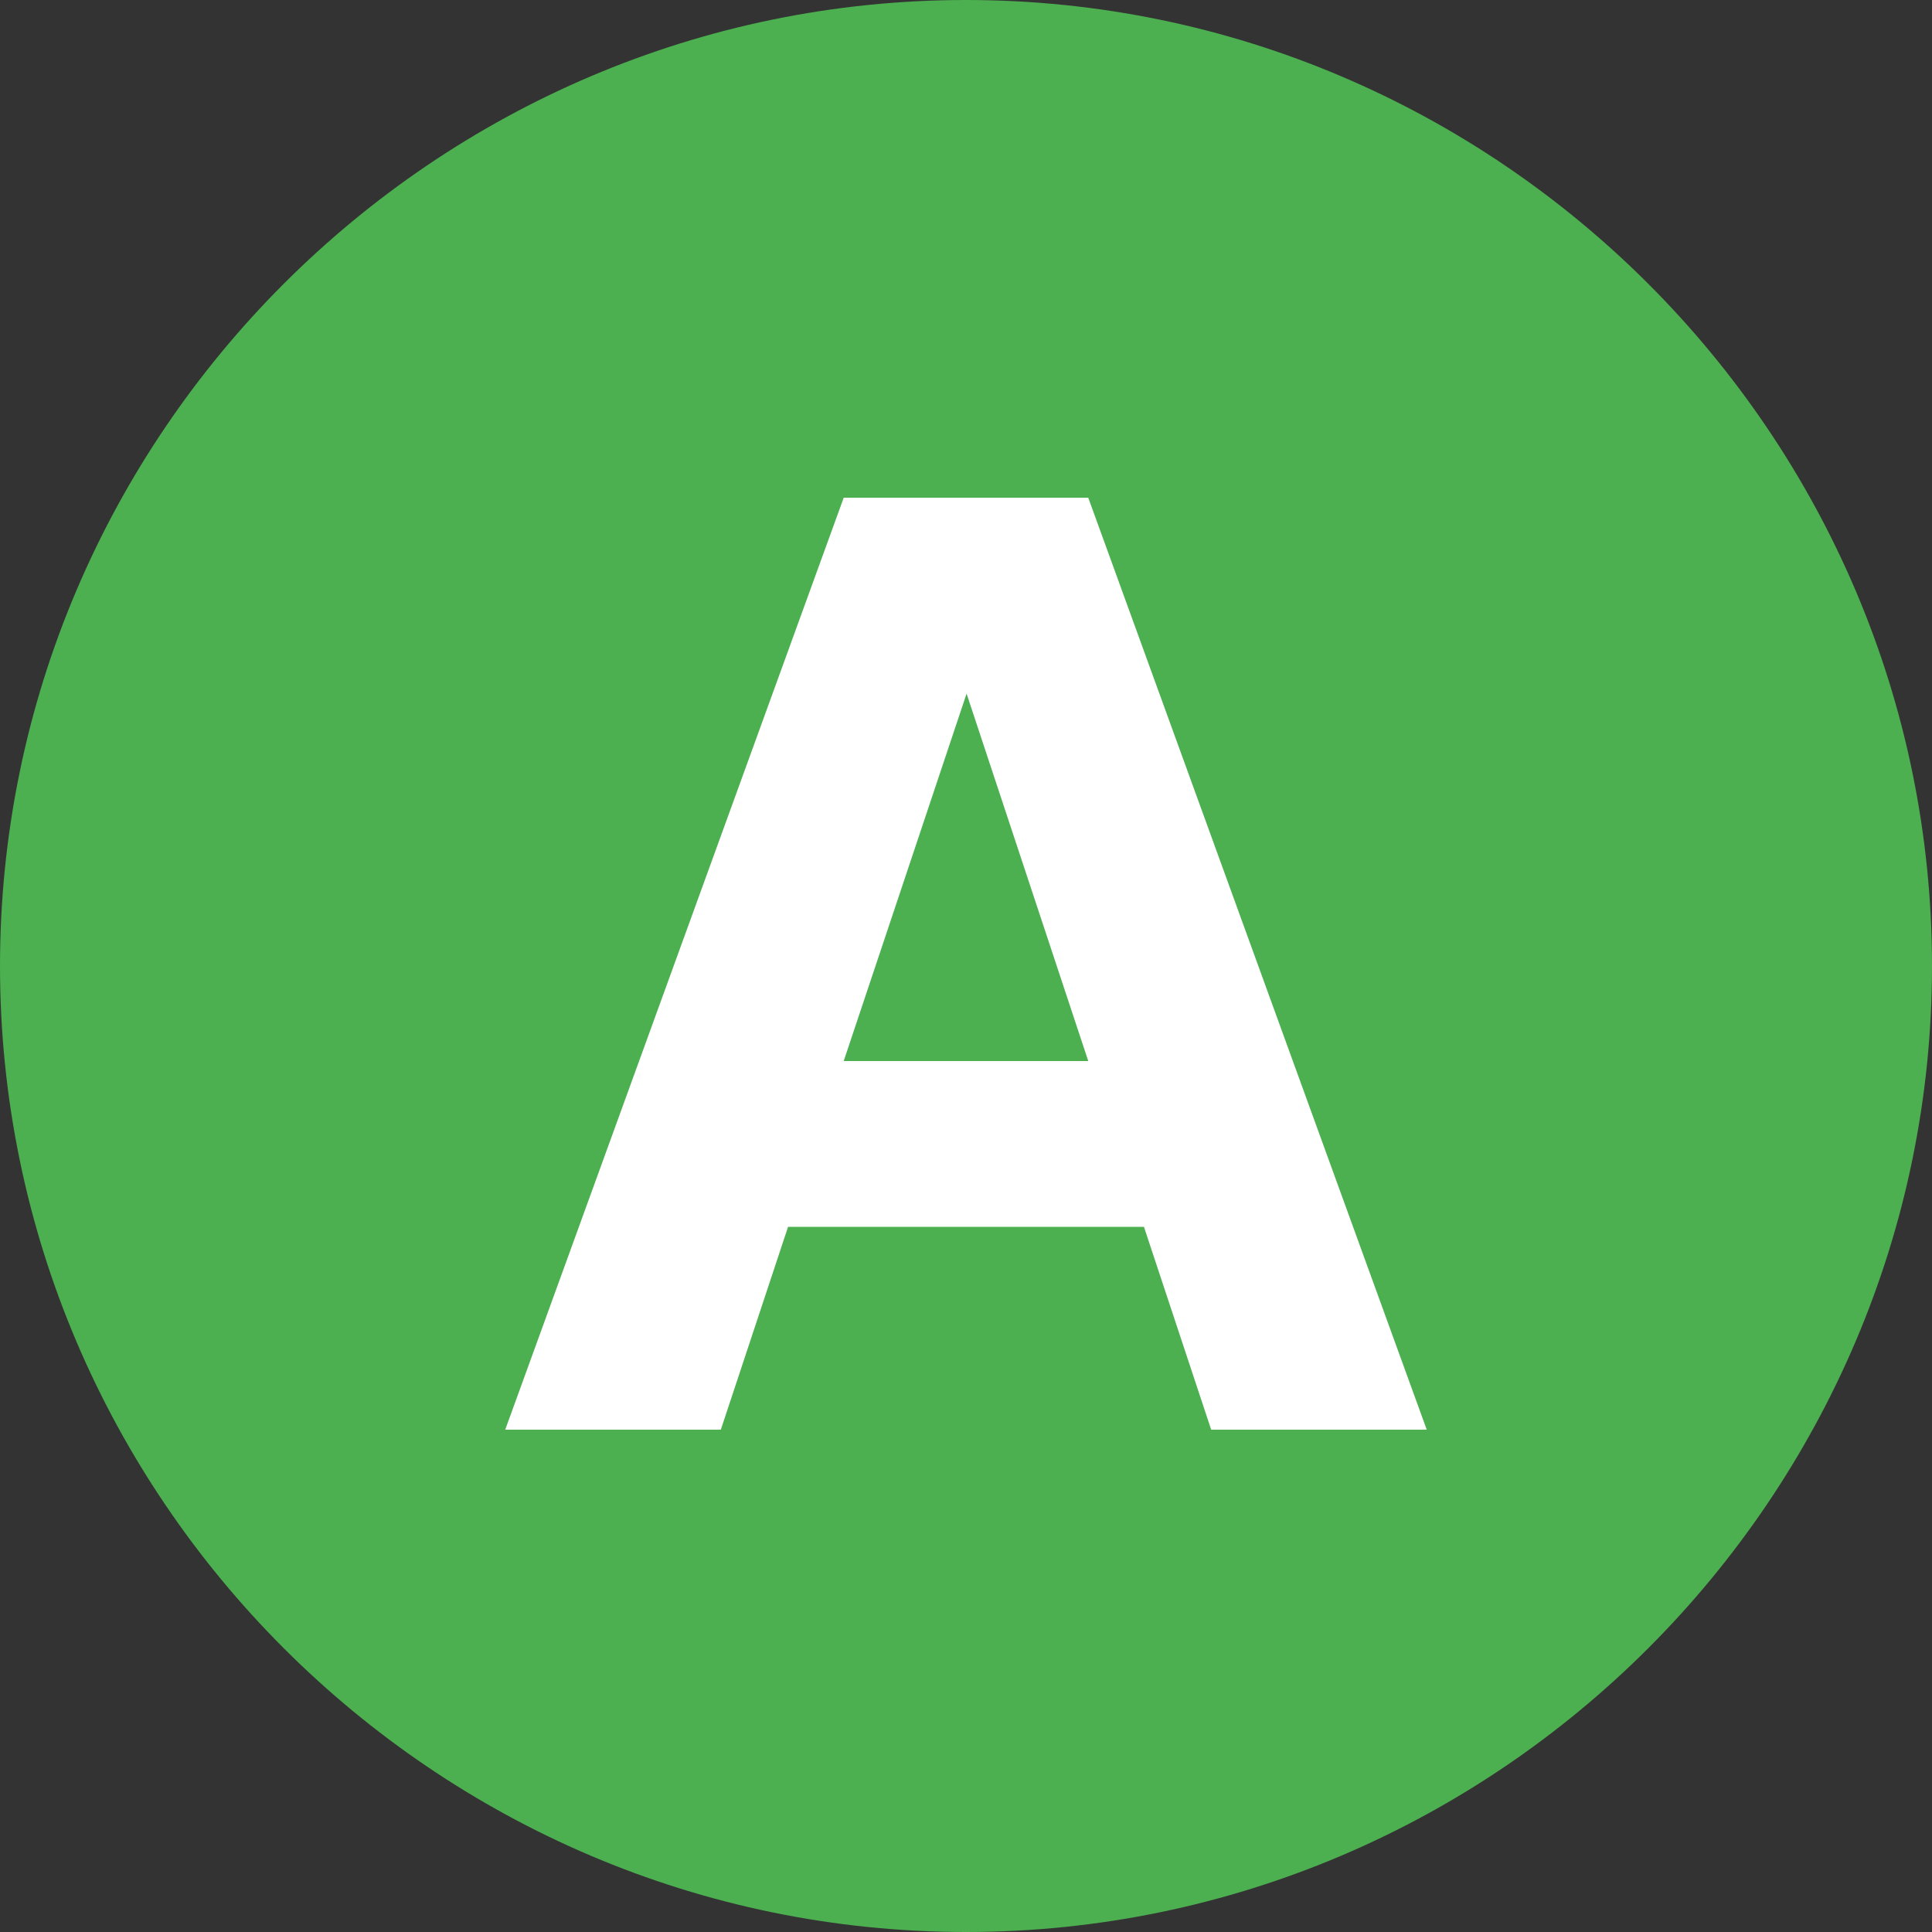
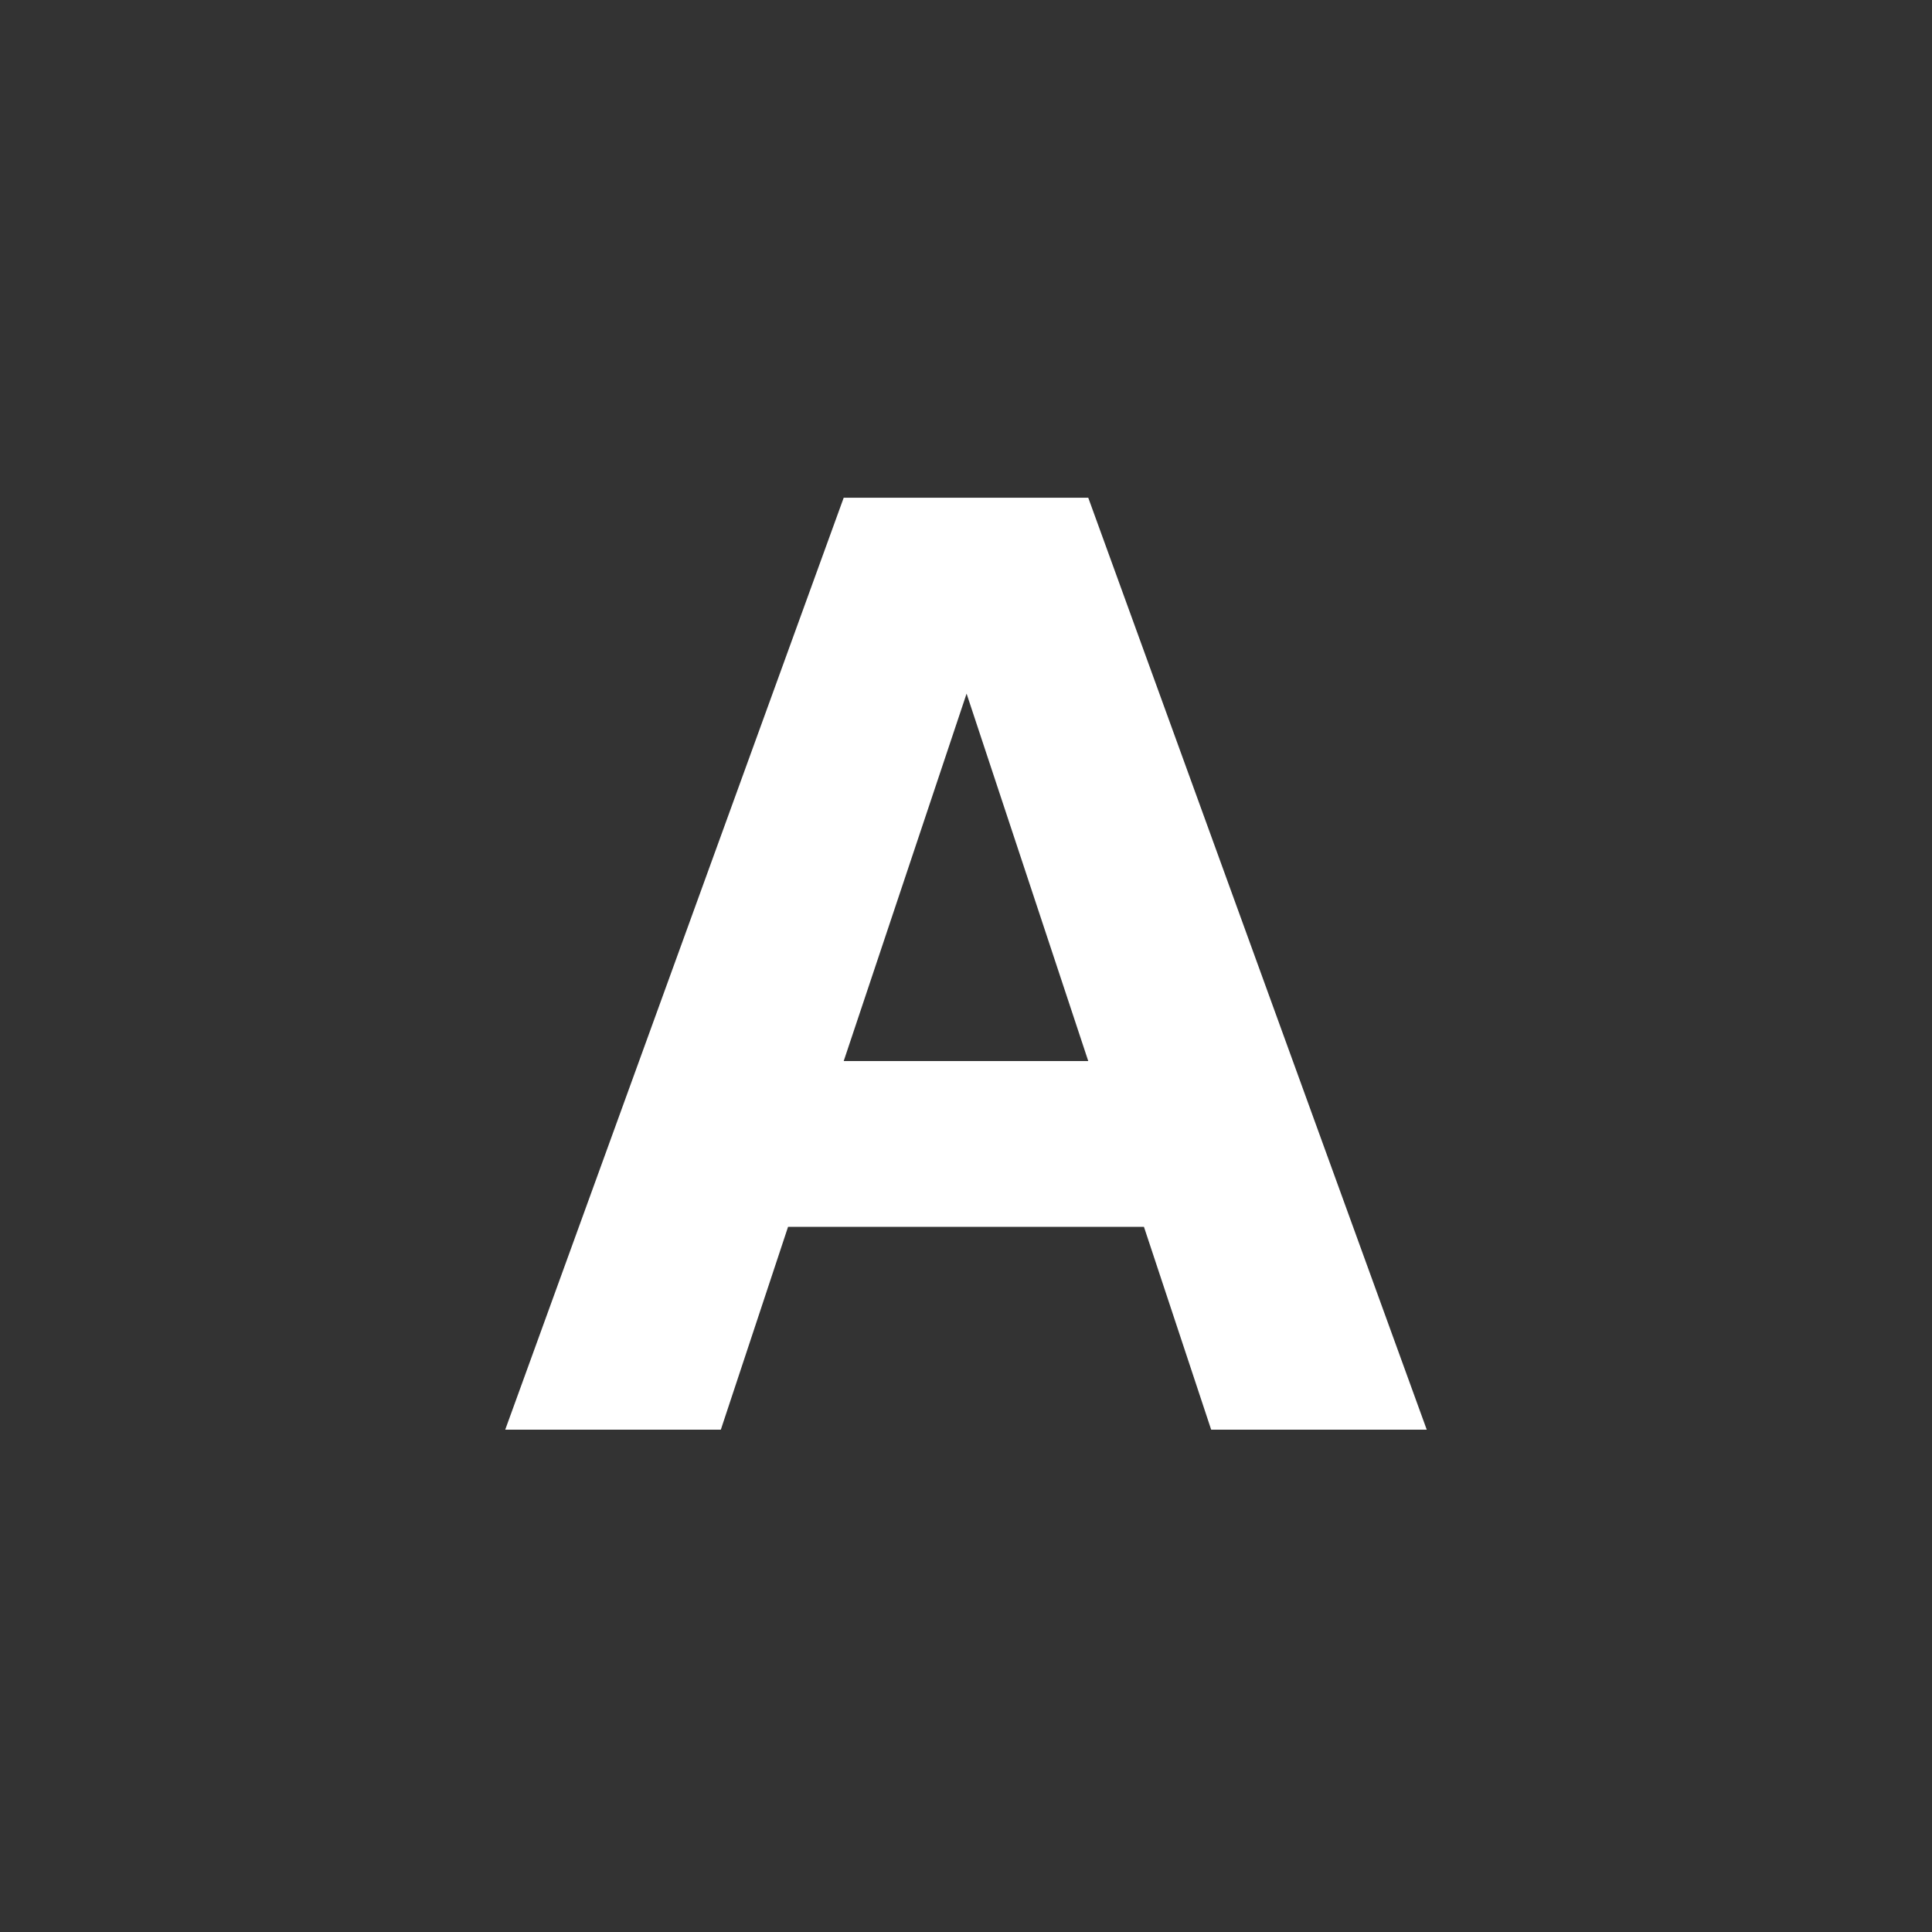
<svg xmlns="http://www.w3.org/2000/svg" version="1.1" id="レイヤー_1" x="0px" y="0px" width="50px" height="50px" viewBox="0 0 50 50" enable-background="new 0 0 50 50" xml:space="preserve">
  <rect x="0" y="0" width="50" height="50" fill="#333333" stroke="none" />
  <g>
    <g>
-       <path fill="#4CAF50" d="M50,25c0,13.75-11.25,25-25,25l0,0C11.25,50,0,38.75,0,25l0,0C0,11.25,11.25,0,25,0l0,0    C38.75,0,50,11.25,50,25L50,25z" />
-     </g>
+       </g>
    <g>
      <path fill="#FFFFFF" d="M20.395,31.75L18.655,37h-5.58l8.76-24.119h6.329L36.924,37h-5.579l-1.74-5.25H20.395z M28.164,27.46    l-3.149-9.509l-3.18,9.509H28.164z" />
    </g>
  </g>
</svg>